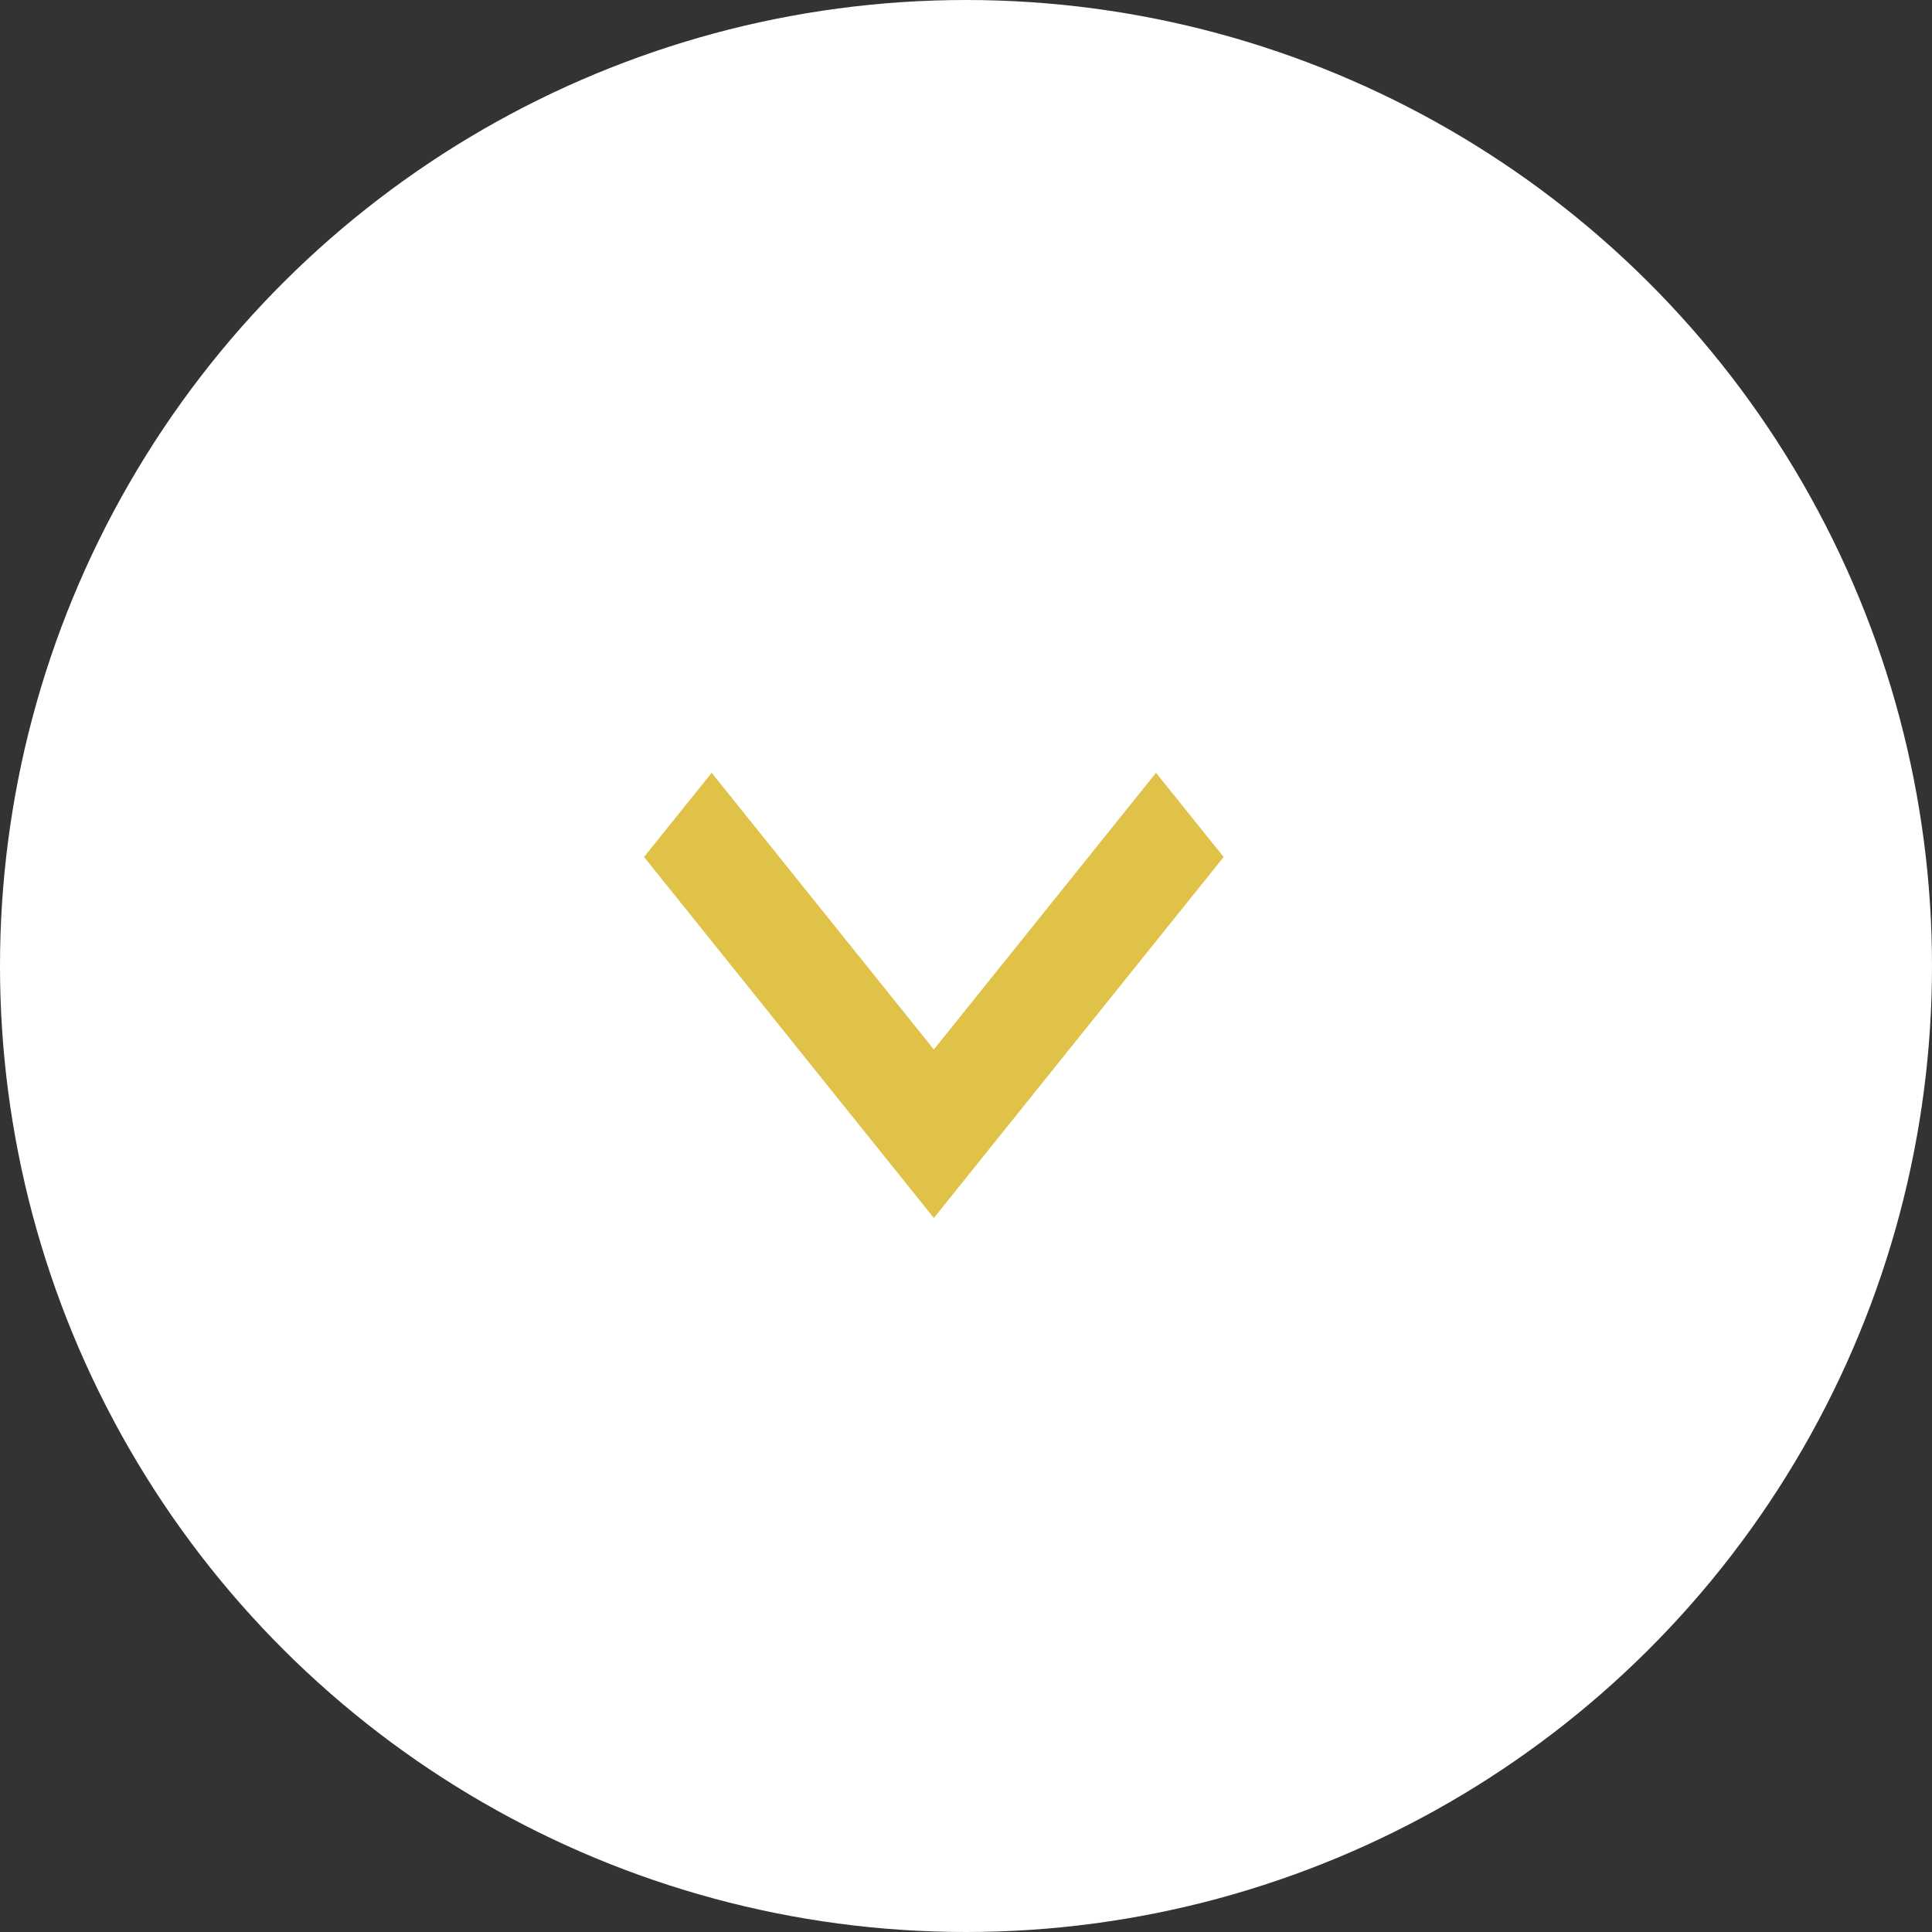
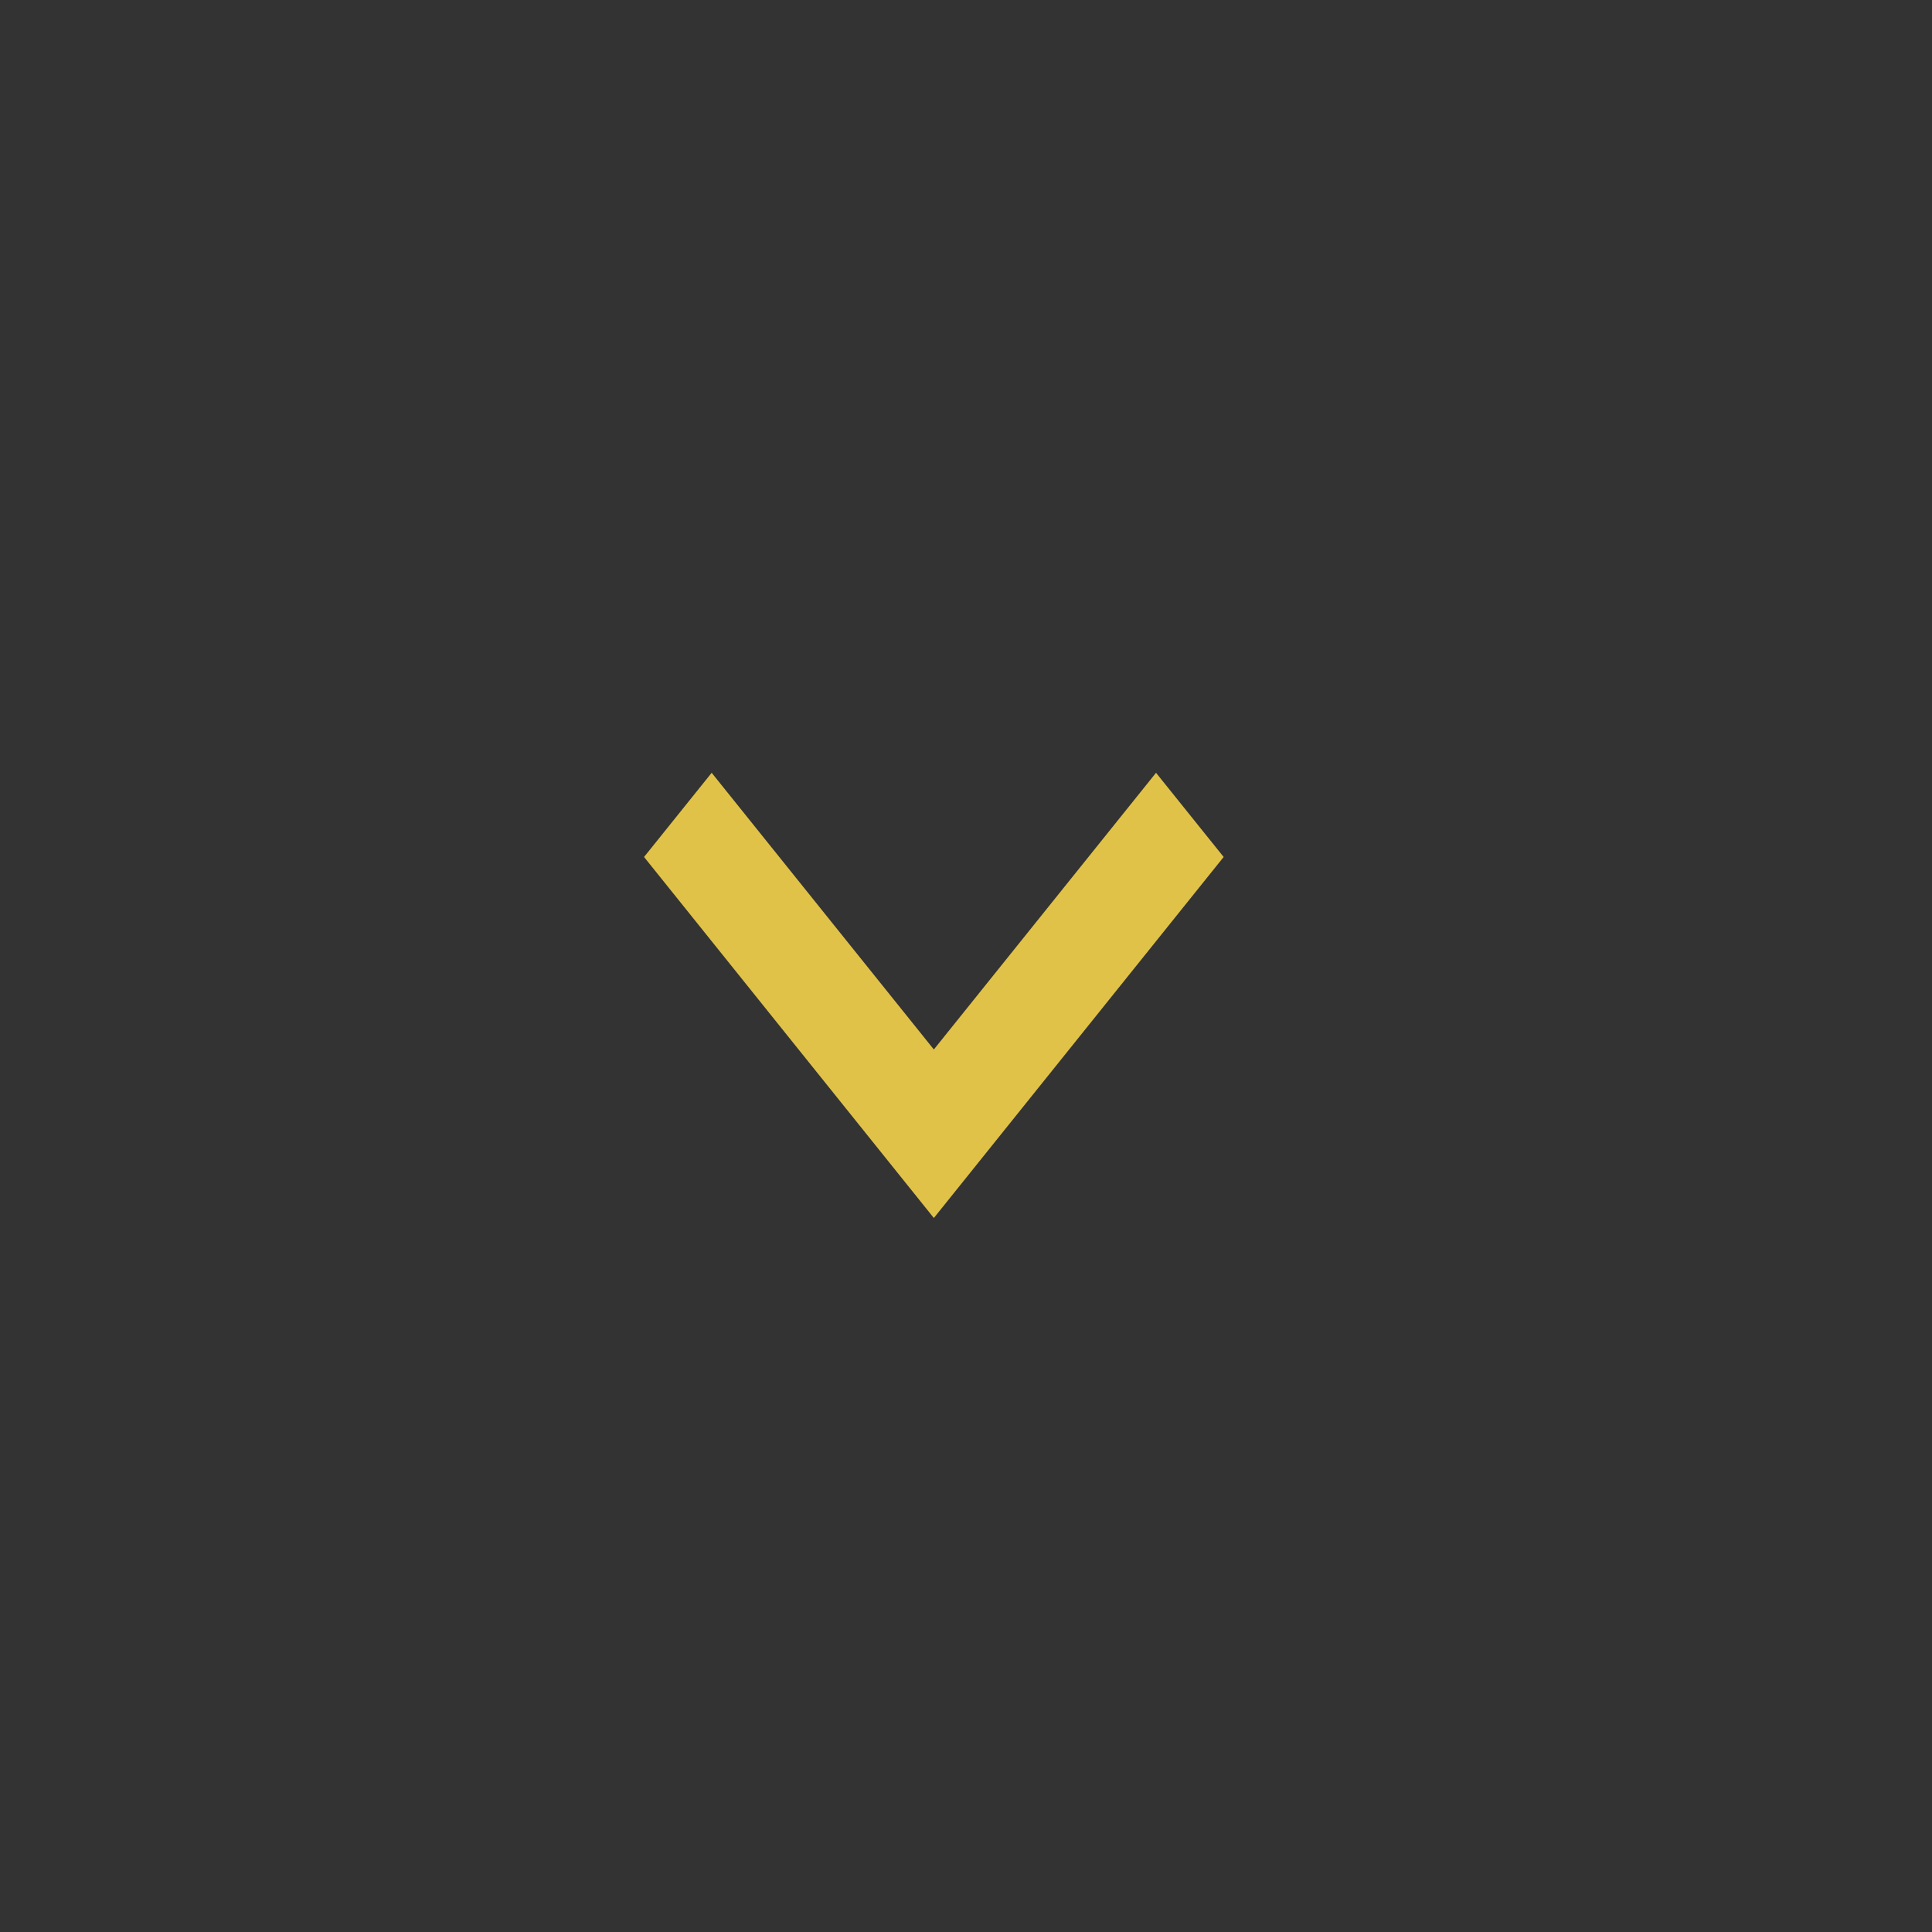
<svg xmlns="http://www.w3.org/2000/svg" width="14" height="14" viewBox="0 0 14 14" fill="none">
  <rect x="0" y="0" width="14" height="14" fill="#333333" stroke="none" />
-   <circle cx="7" cy="7" r="7" transform="rotate(90 7 7)" fill="#fff" />
  <path d="m4.667 6.21.49-.61 1.61 2.005L8.377 5.6l.49.61-2.1 2.616-2.1-2.616z" fill="#e1c249" />
</svg>